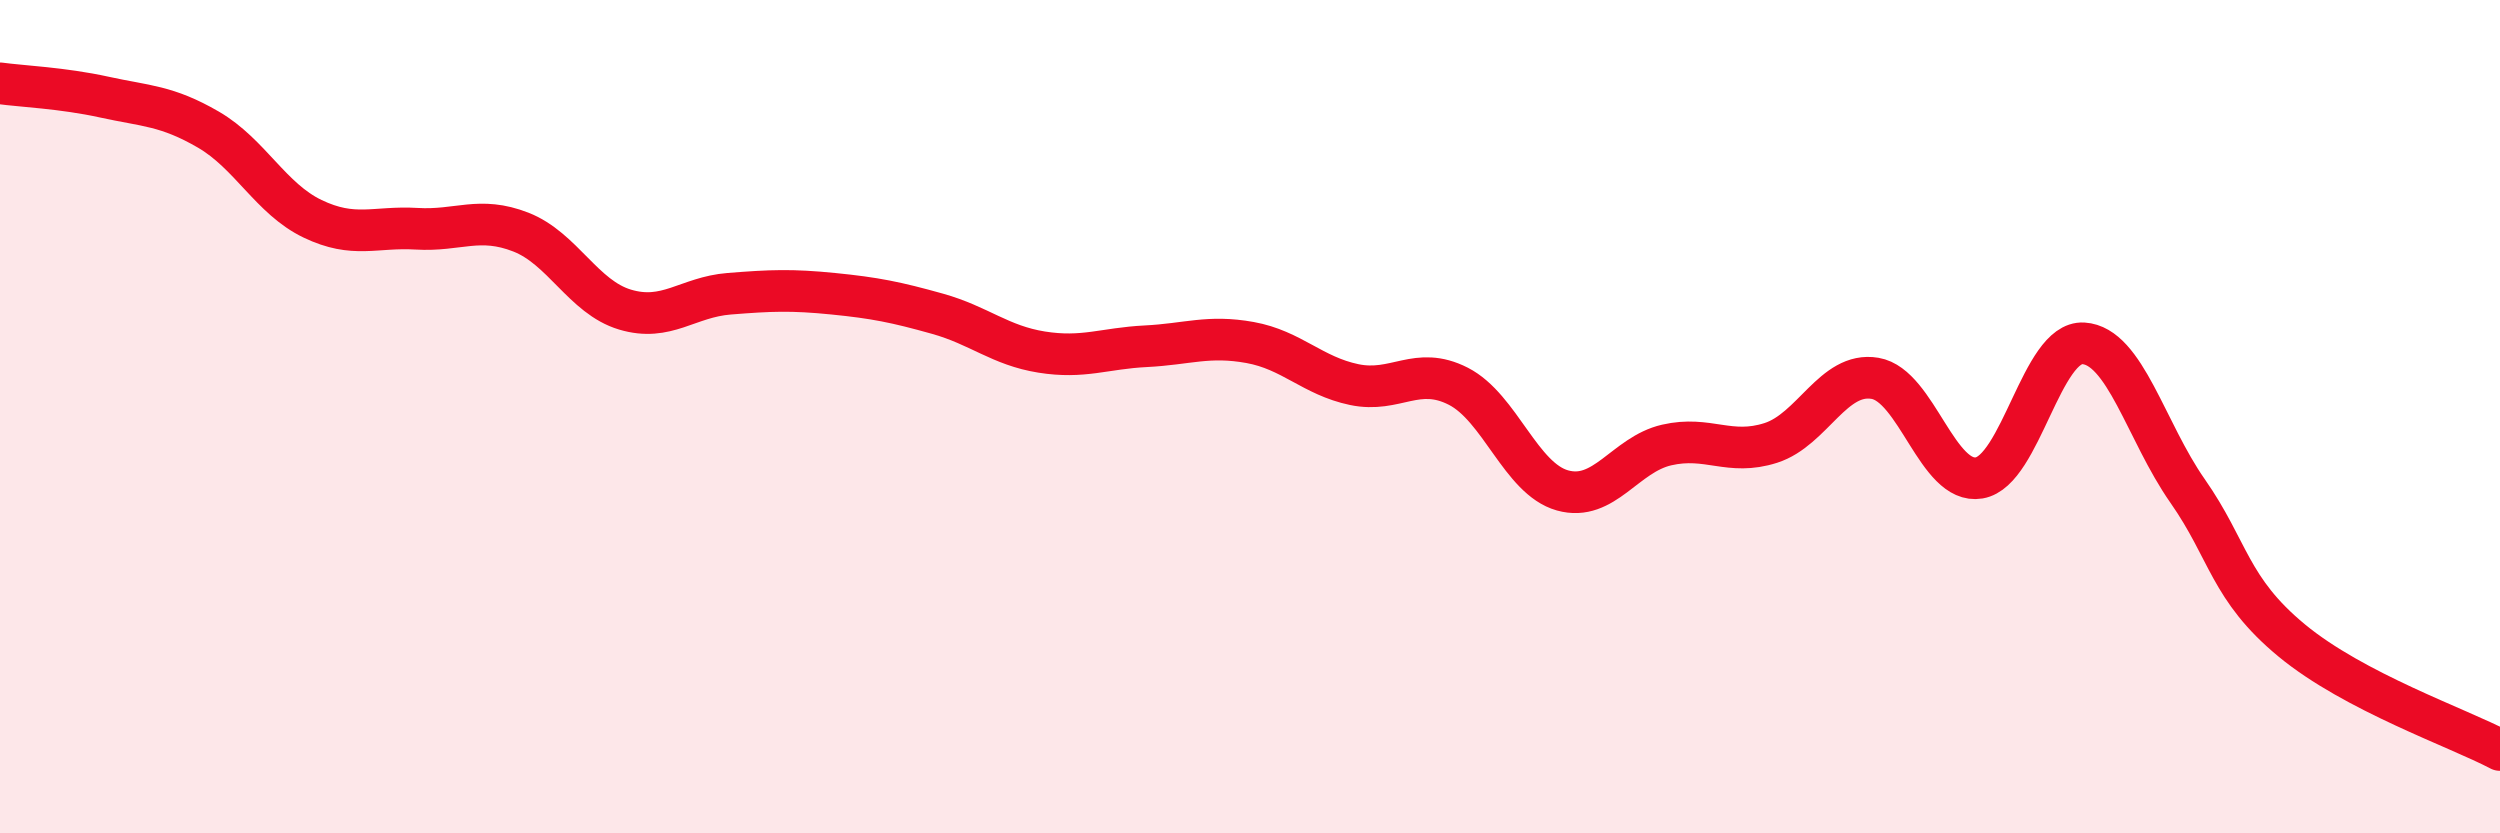
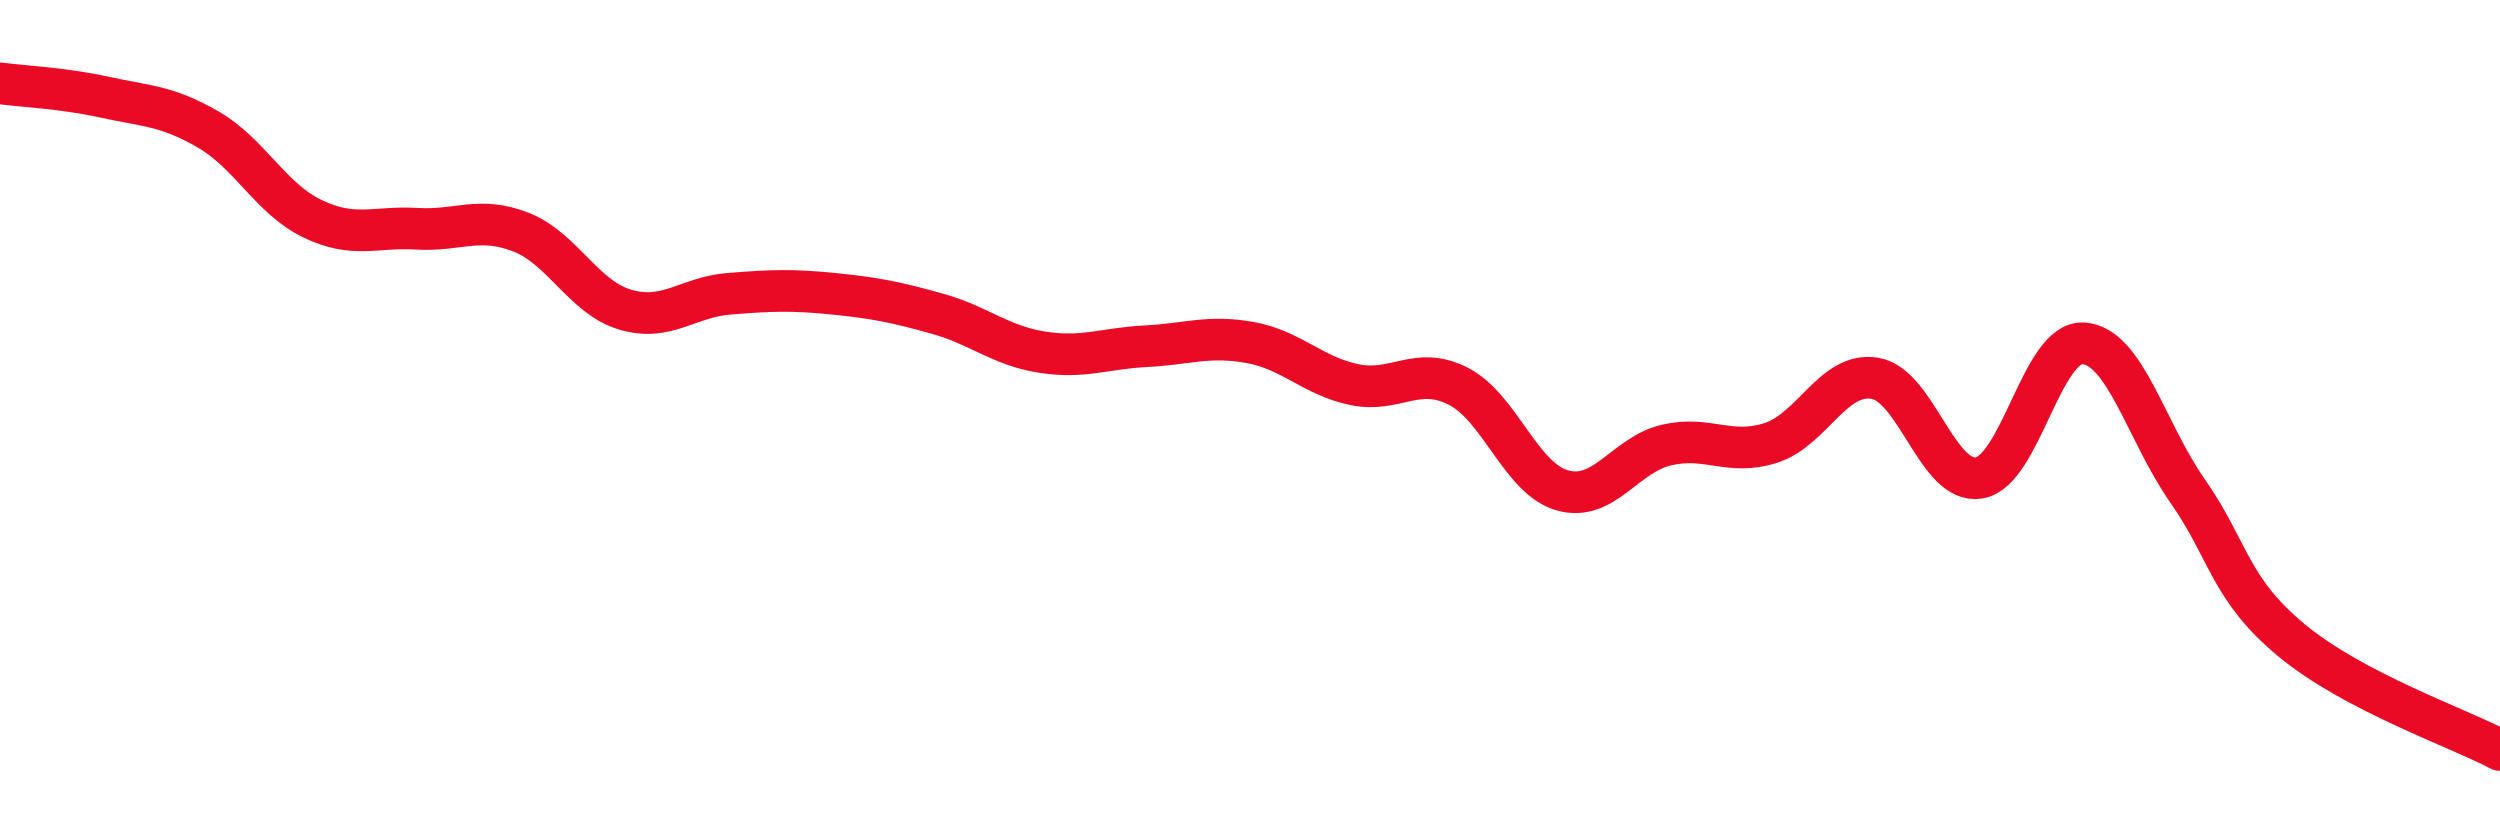
<svg xmlns="http://www.w3.org/2000/svg" width="60" height="20" viewBox="0 0 60 20">
-   <path d="M 0,2 C 0.5,2.07 1.5,2.11 2.5,2.33 C 3.5,2.55 4,2.53 5,3.11 C 6,3.69 6.5,4.77 7.5,5.25 C 8.5,5.73 9,5.43 10,5.49 C 11,5.55 11.5,5.18 12.5,5.57 C 13.5,5.96 14,7.13 15,7.43 C 16,7.73 16.5,7.13 17.5,7.05 C 18.5,6.97 19,6.95 20,7.05 C 21,7.15 21.5,7.25 22.5,7.53 C 23.5,7.81 24,8.29 25,8.45 C 26,8.61 26.5,8.36 27.5,8.31 C 28.5,8.26 29,8.04 30,8.22 C 31,8.4 31.5,9.02 32.5,9.23 C 33.5,9.44 34,8.76 35,9.27 C 36,9.78 36.5,11.49 37.5,11.77 C 38.5,12.05 39,10.91 40,10.68 C 41,10.45 41.5,10.95 42.5,10.63 C 43.5,10.31 44,8.91 45,9.08 C 46,9.25 46.5,11.64 47.5,11.47 C 48.5,11.3 49,8.18 50,8.24 C 51,8.3 51.5,10.35 52.5,11.78 C 53.5,13.21 53.5,14.13 55,15.37 C 56.5,16.61 59,17.47 60,18L60 20L0 20Z" fill="#EB0A25" opacity="0.1" stroke-linecap="round" stroke-linejoin="round" />
  <path d="M 0,2 C 0.5,2.07 1.5,2.11 2.5,2.33 C 3.5,2.55 4,2.53 5,3.11 C 6,3.69 6.5,4.77 7.5,5.25 C 8.5,5.73 9,5.43 10,5.49 C 11,5.55 11.5,5.18 12.5,5.57 C 13.5,5.96 14,7.13 15,7.43 C 16,7.73 16.5,7.13 17.5,7.05 C 18.5,6.97 19,6.95 20,7.05 C 21,7.15 21.5,7.25 22.5,7.53 C 23.5,7.81 24,8.29 25,8.45 C 26,8.61 26.5,8.36 27.5,8.31 C 28.5,8.26 29,8.04 30,8.22 C 31,8.4 31.5,9.02 32.5,9.23 C 33.5,9.44 34,8.76 35,9.27 C 36,9.78 36.5,11.49 37.5,11.77 C 38.5,12.05 39,10.91 40,10.68 C 41,10.45 41.5,10.95 42.5,10.63 C 43.5,10.31 44,8.91 45,9.08 C 46,9.25 46.5,11.64 47.5,11.47 C 48.5,11.3 49,8.18 50,8.24 C 51,8.3 51.5,10.35 52.5,11.78 C 53.5,13.21 53.5,14.13 55,15.37 C 56.5,16.61 59,17.47 60,18" stroke="#EB0A25" stroke-width="1" fill="none" stroke-linecap="round" stroke-linejoin="round" />
</svg>